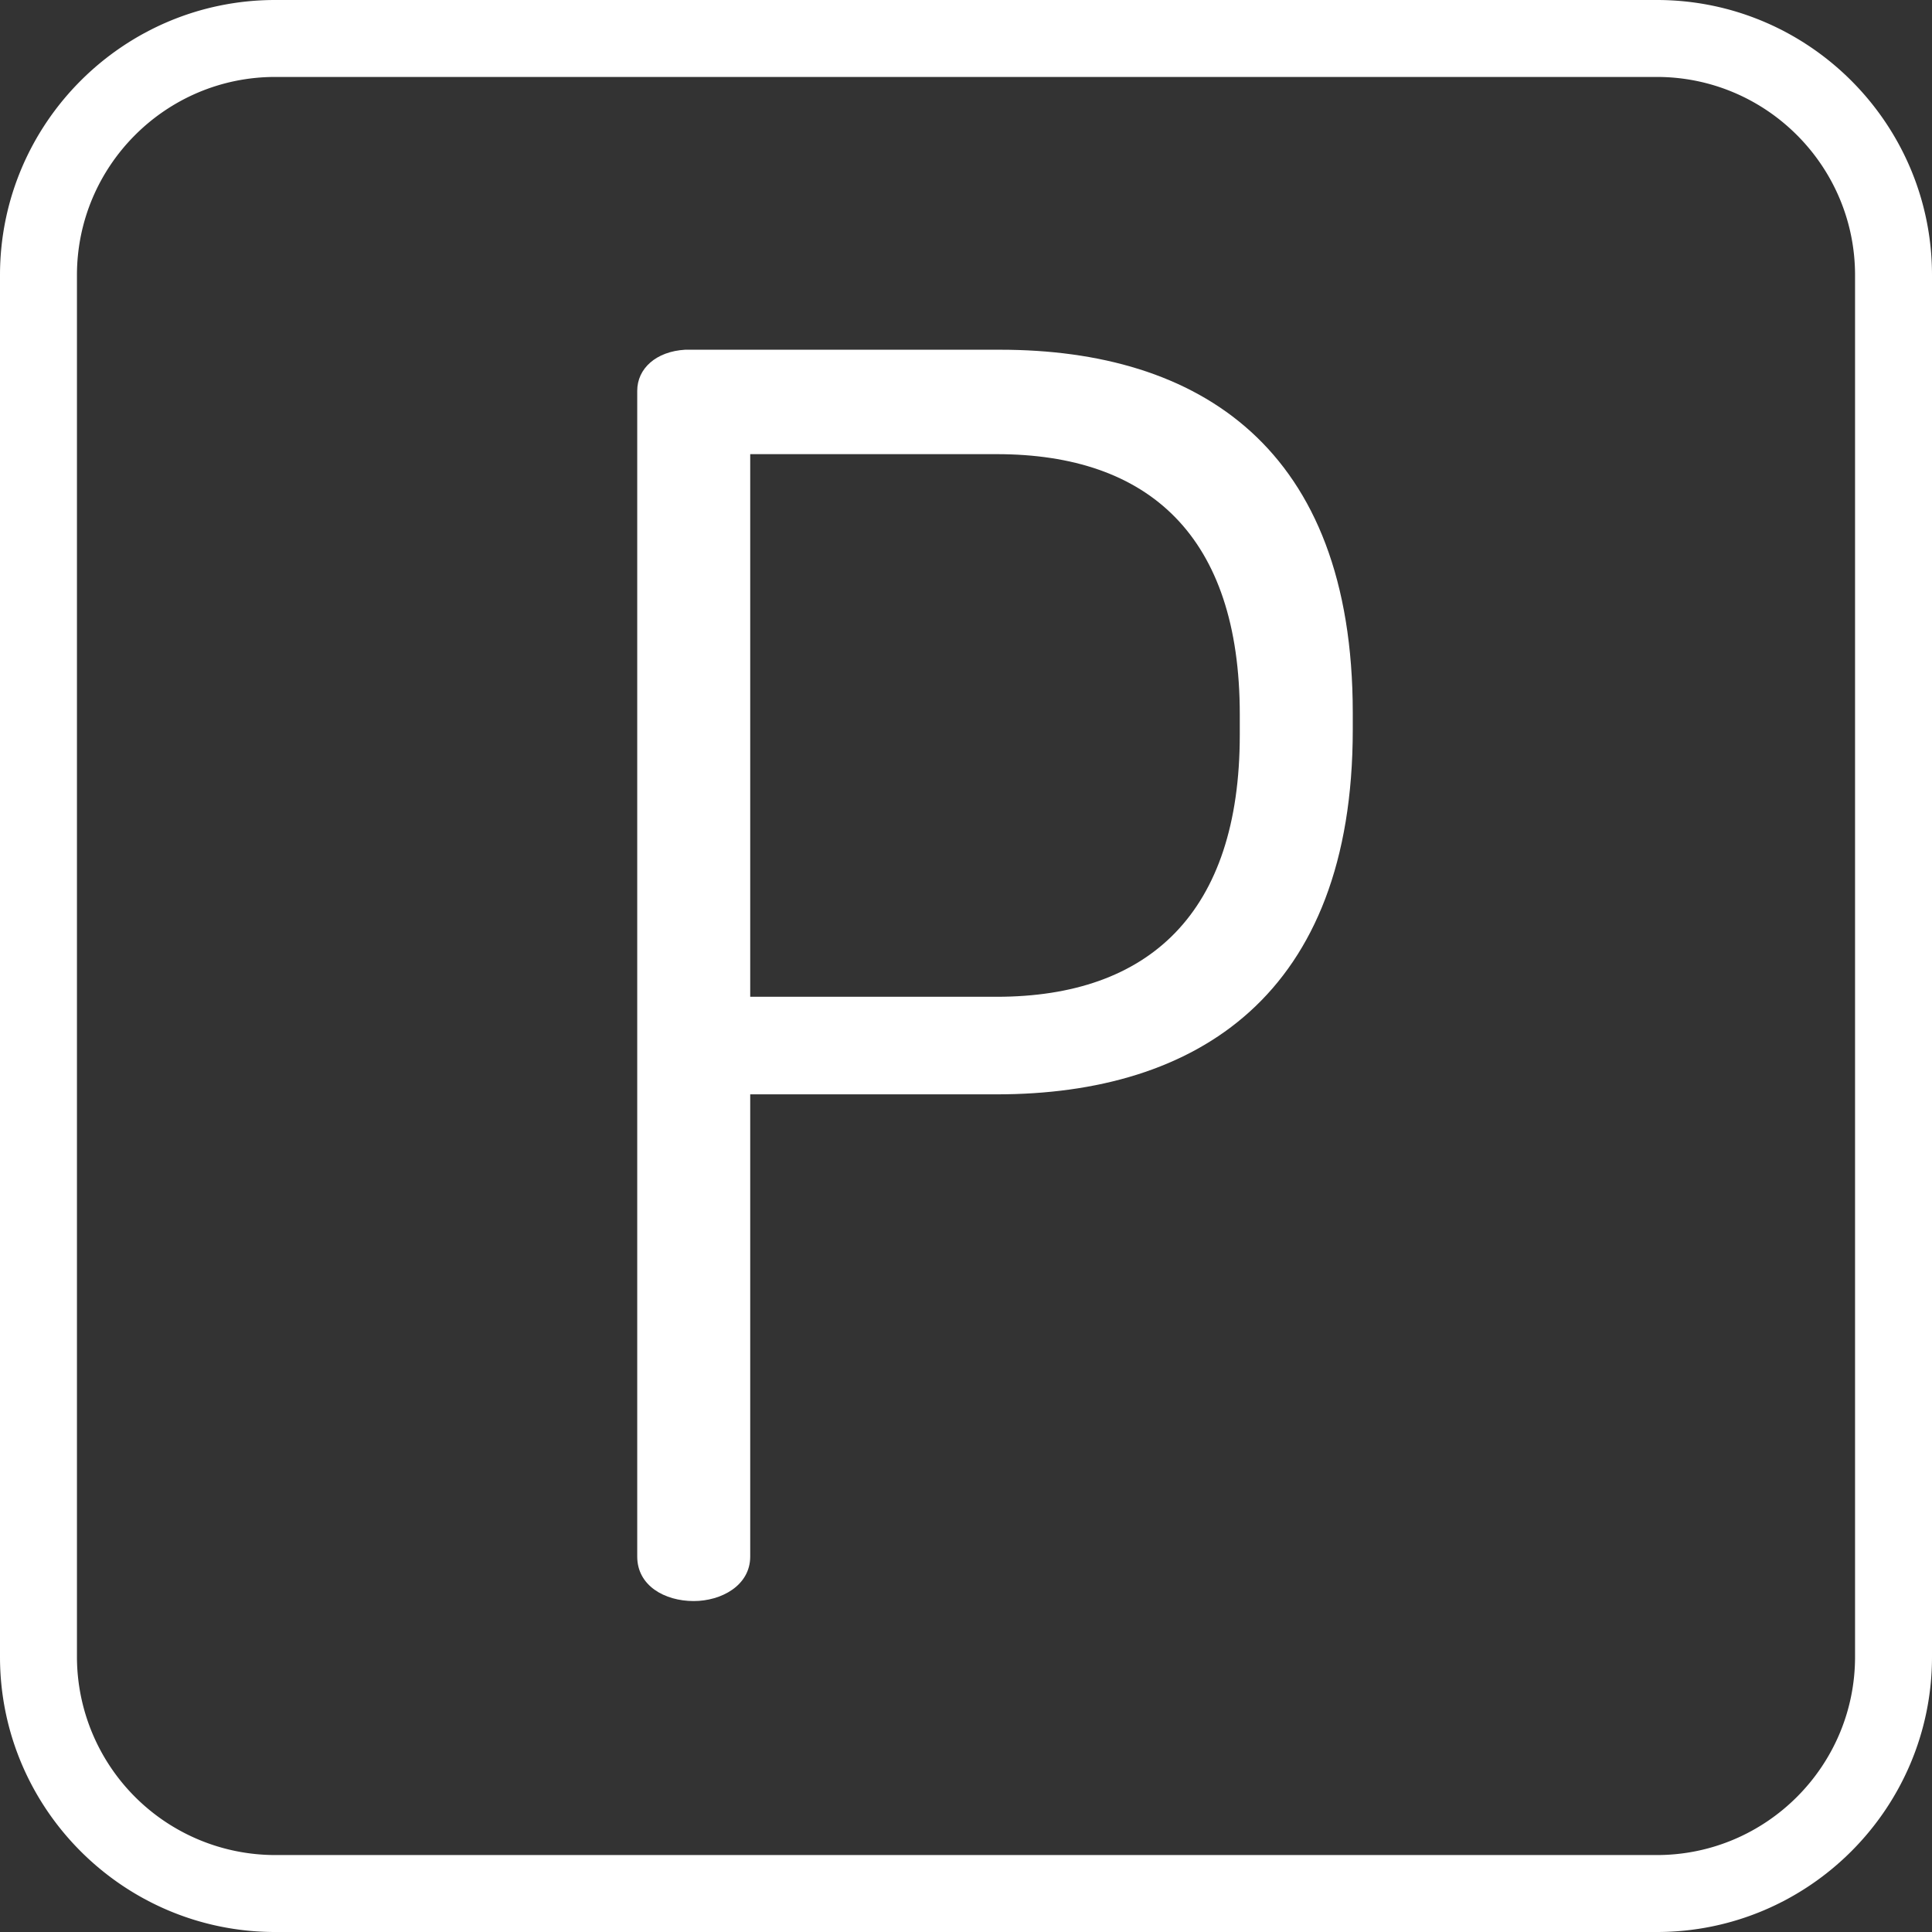
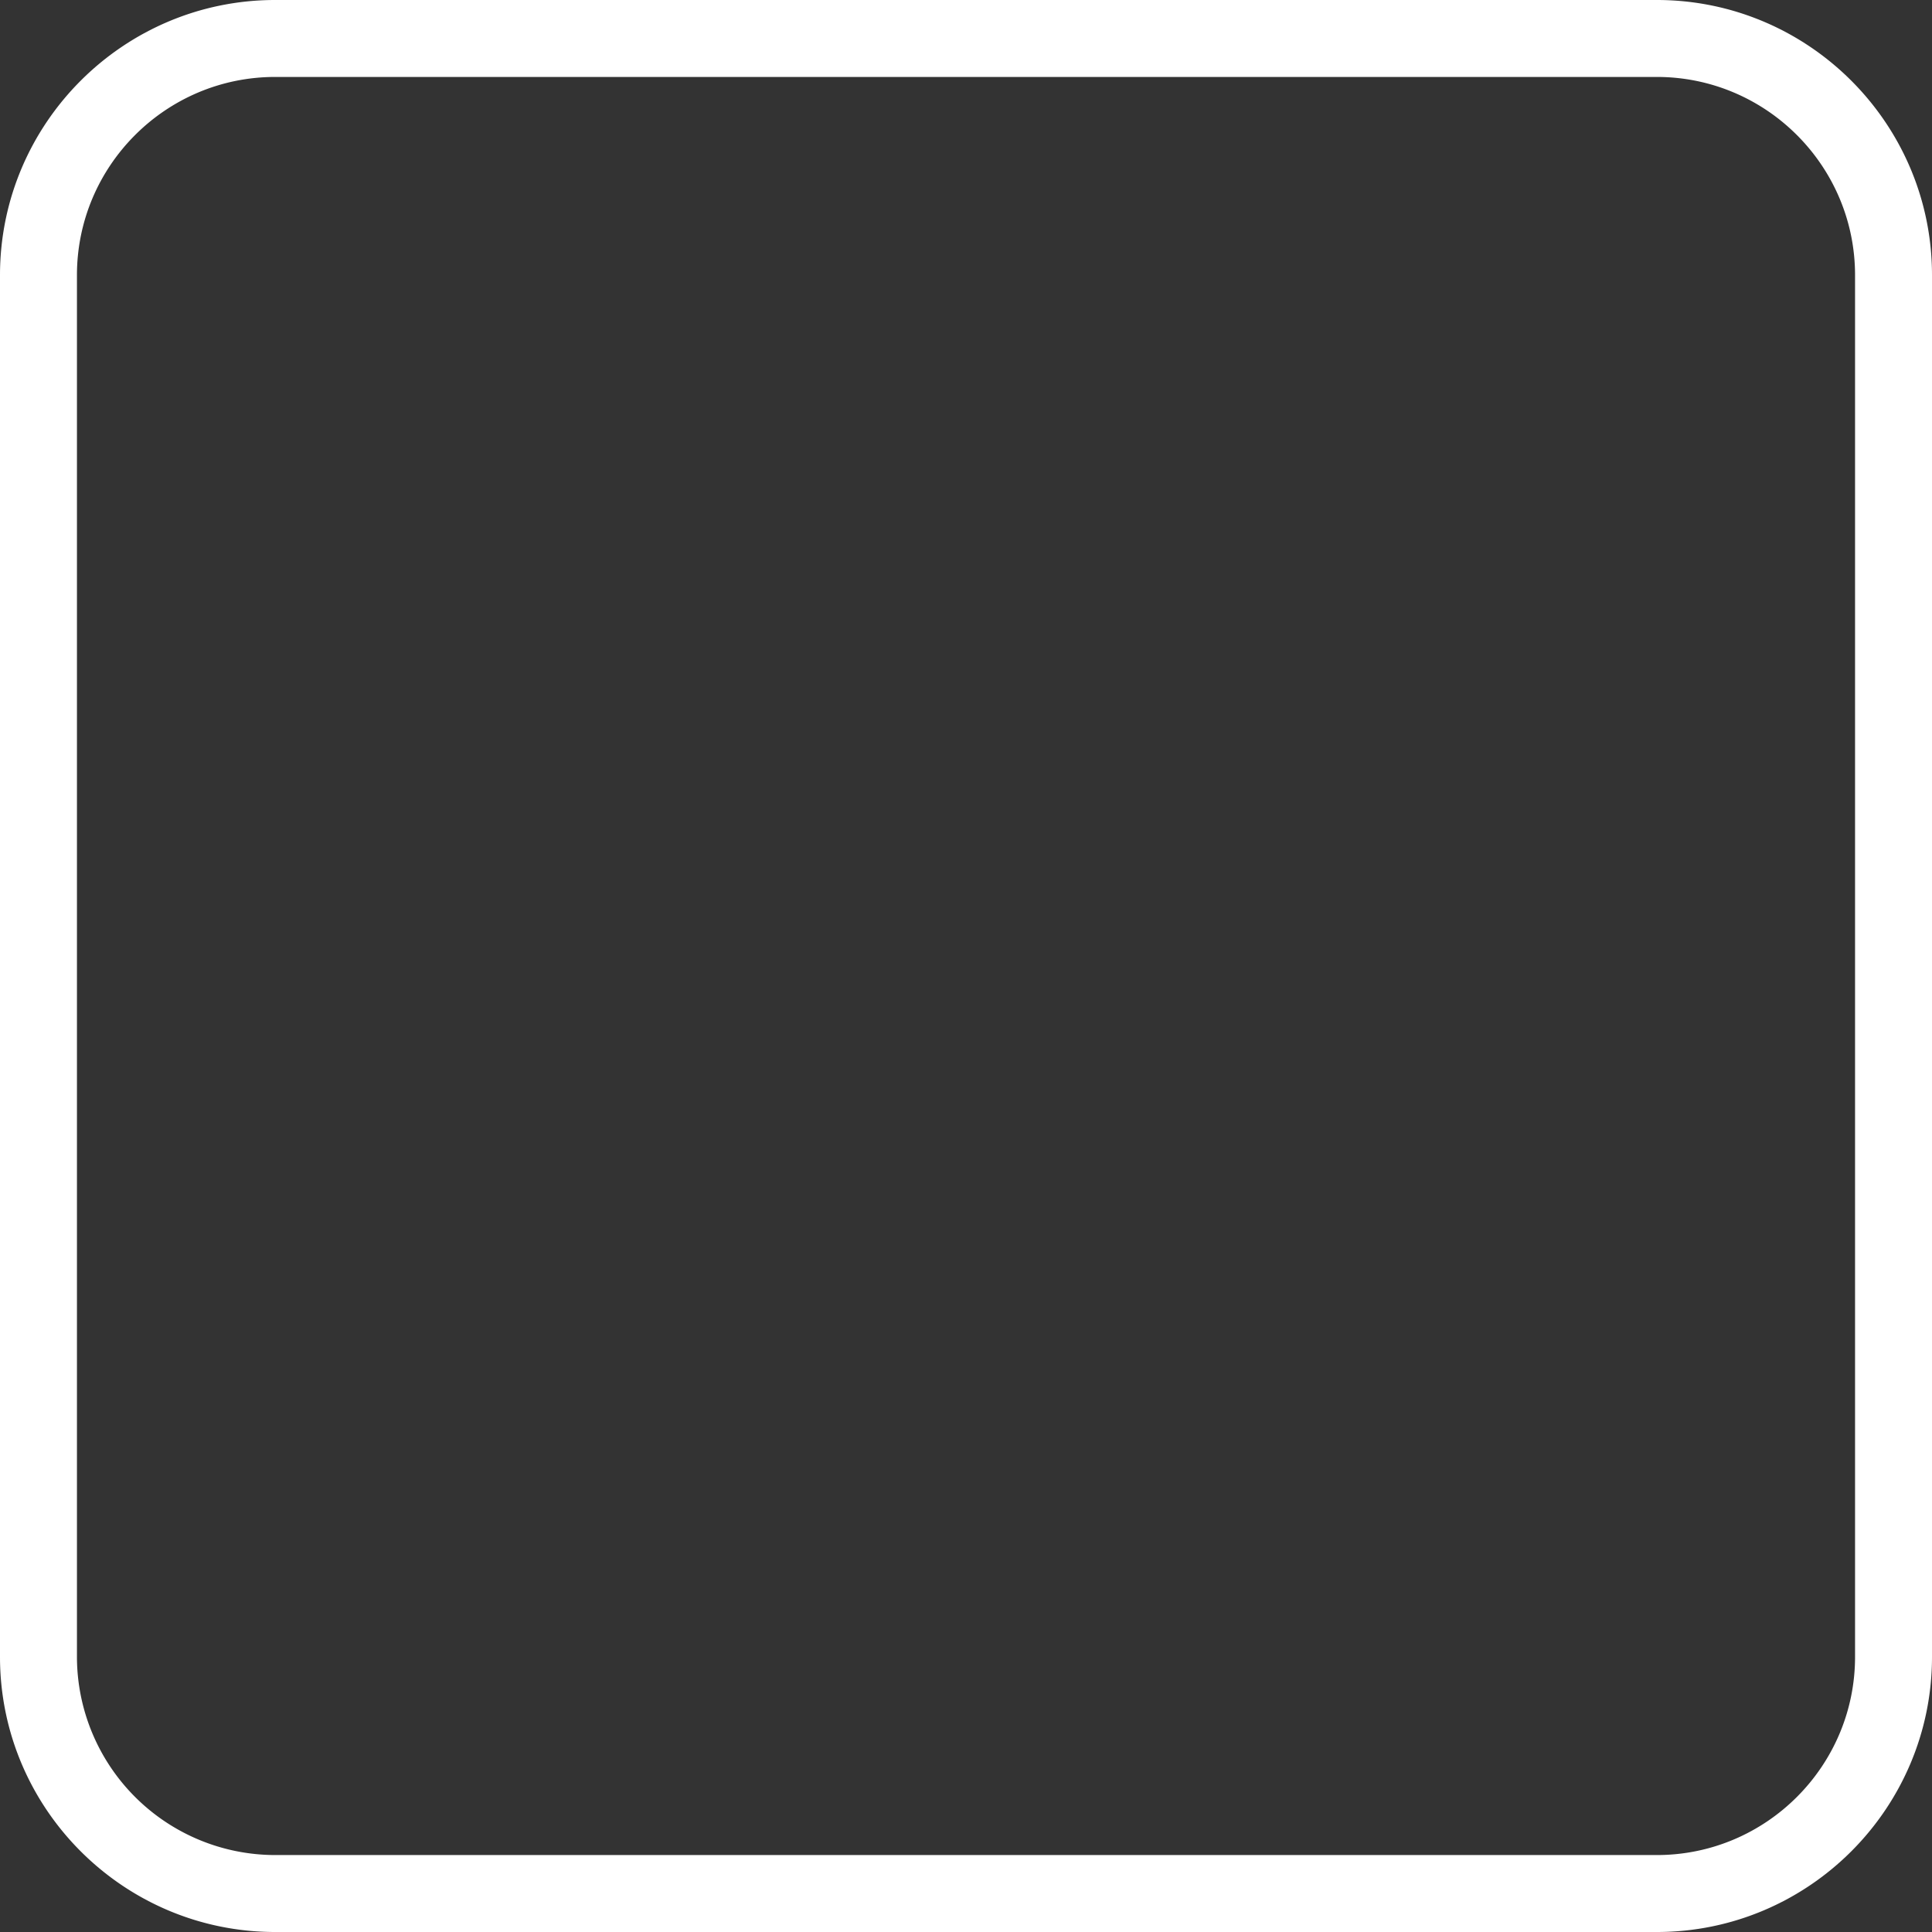
<svg xmlns="http://www.w3.org/2000/svg" xmlns:xlink="http://www.w3.org/1999/xlink" width="58" height="58" viewBox="0 0 58 58">
  <rect x="0" y="0" width="58" height="58" fill="#333333" stroke="none" />
  <title>zn2</title>
  <desc>Created using Figma</desc>
  <use xlink:href="#a" fill="#FFF" />
  <use xlink:href="#b" transform="translate(19.13 10.499)" fill="#FFF" />
  <defs>
    <path id="a" d="M49.74 0H8.26C3.707 0 0 3.706 0 8.26V49.74C0 54.294 3.706 58 8.26 58h41.48c4.554 0 8.26-3.706 8.26-8.26V8.26C58 3.707 54.294 0 49.74 0zm5.95 49.74c0 3.28-2.67 5.95-5.95 5.95H8.26a5.957 5.957 0 0 1-5.95-5.95V8.26c0-3.28 2.67-5.95 5.95-5.95h41.48c3.28 0 5.95 2.67 5.95 5.95v41.48z" />
-     <path id="b" d="M10.895 0H1.439C.565.051 0 .565 0 1.233V36.23c0 .874.822 1.336 1.696 1.336.822 0 1.696-.462 1.696-1.336V22.354h7.4c6.012 0 10.689-2.98 10.689-10.946v-.514C21.48 2.93 16.856 0 10.894 0zm7.194 11.563c0 5.344-2.723 7.862-7.297 7.862h-7.4V3.135h7.4c4.574 0 7.297 2.466 7.297 7.81v.617z" />
  </defs>
</svg>